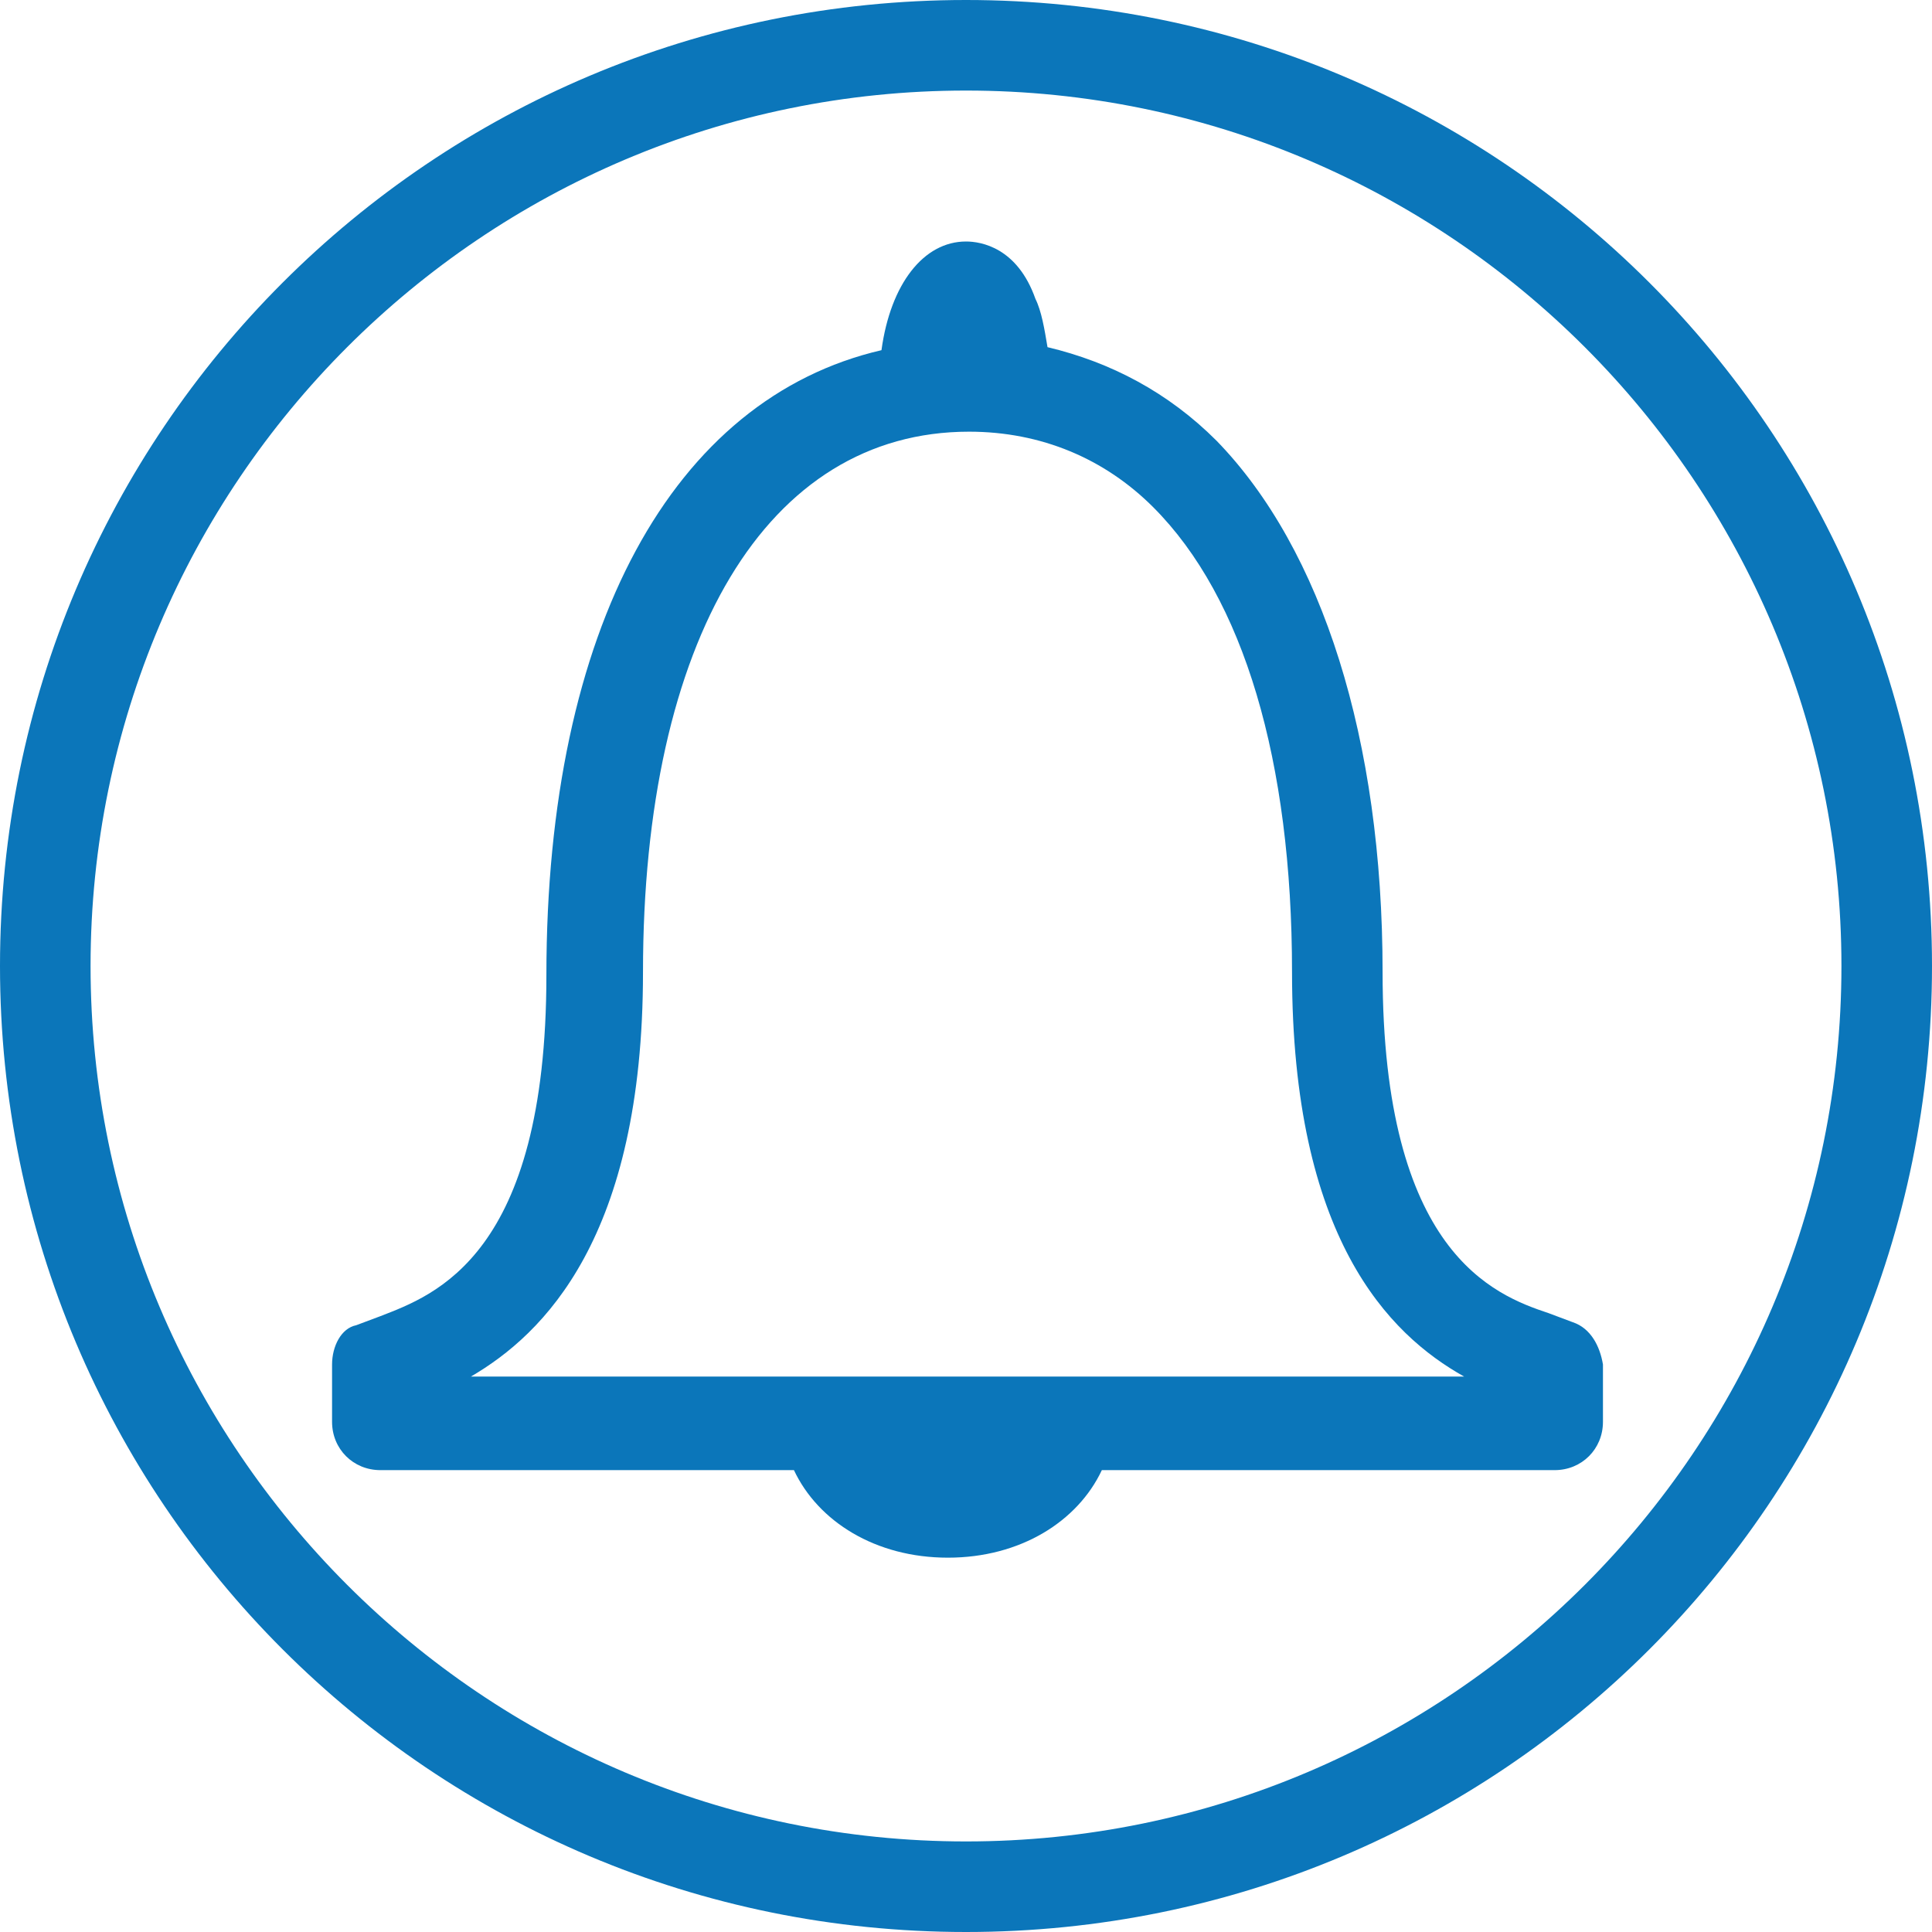
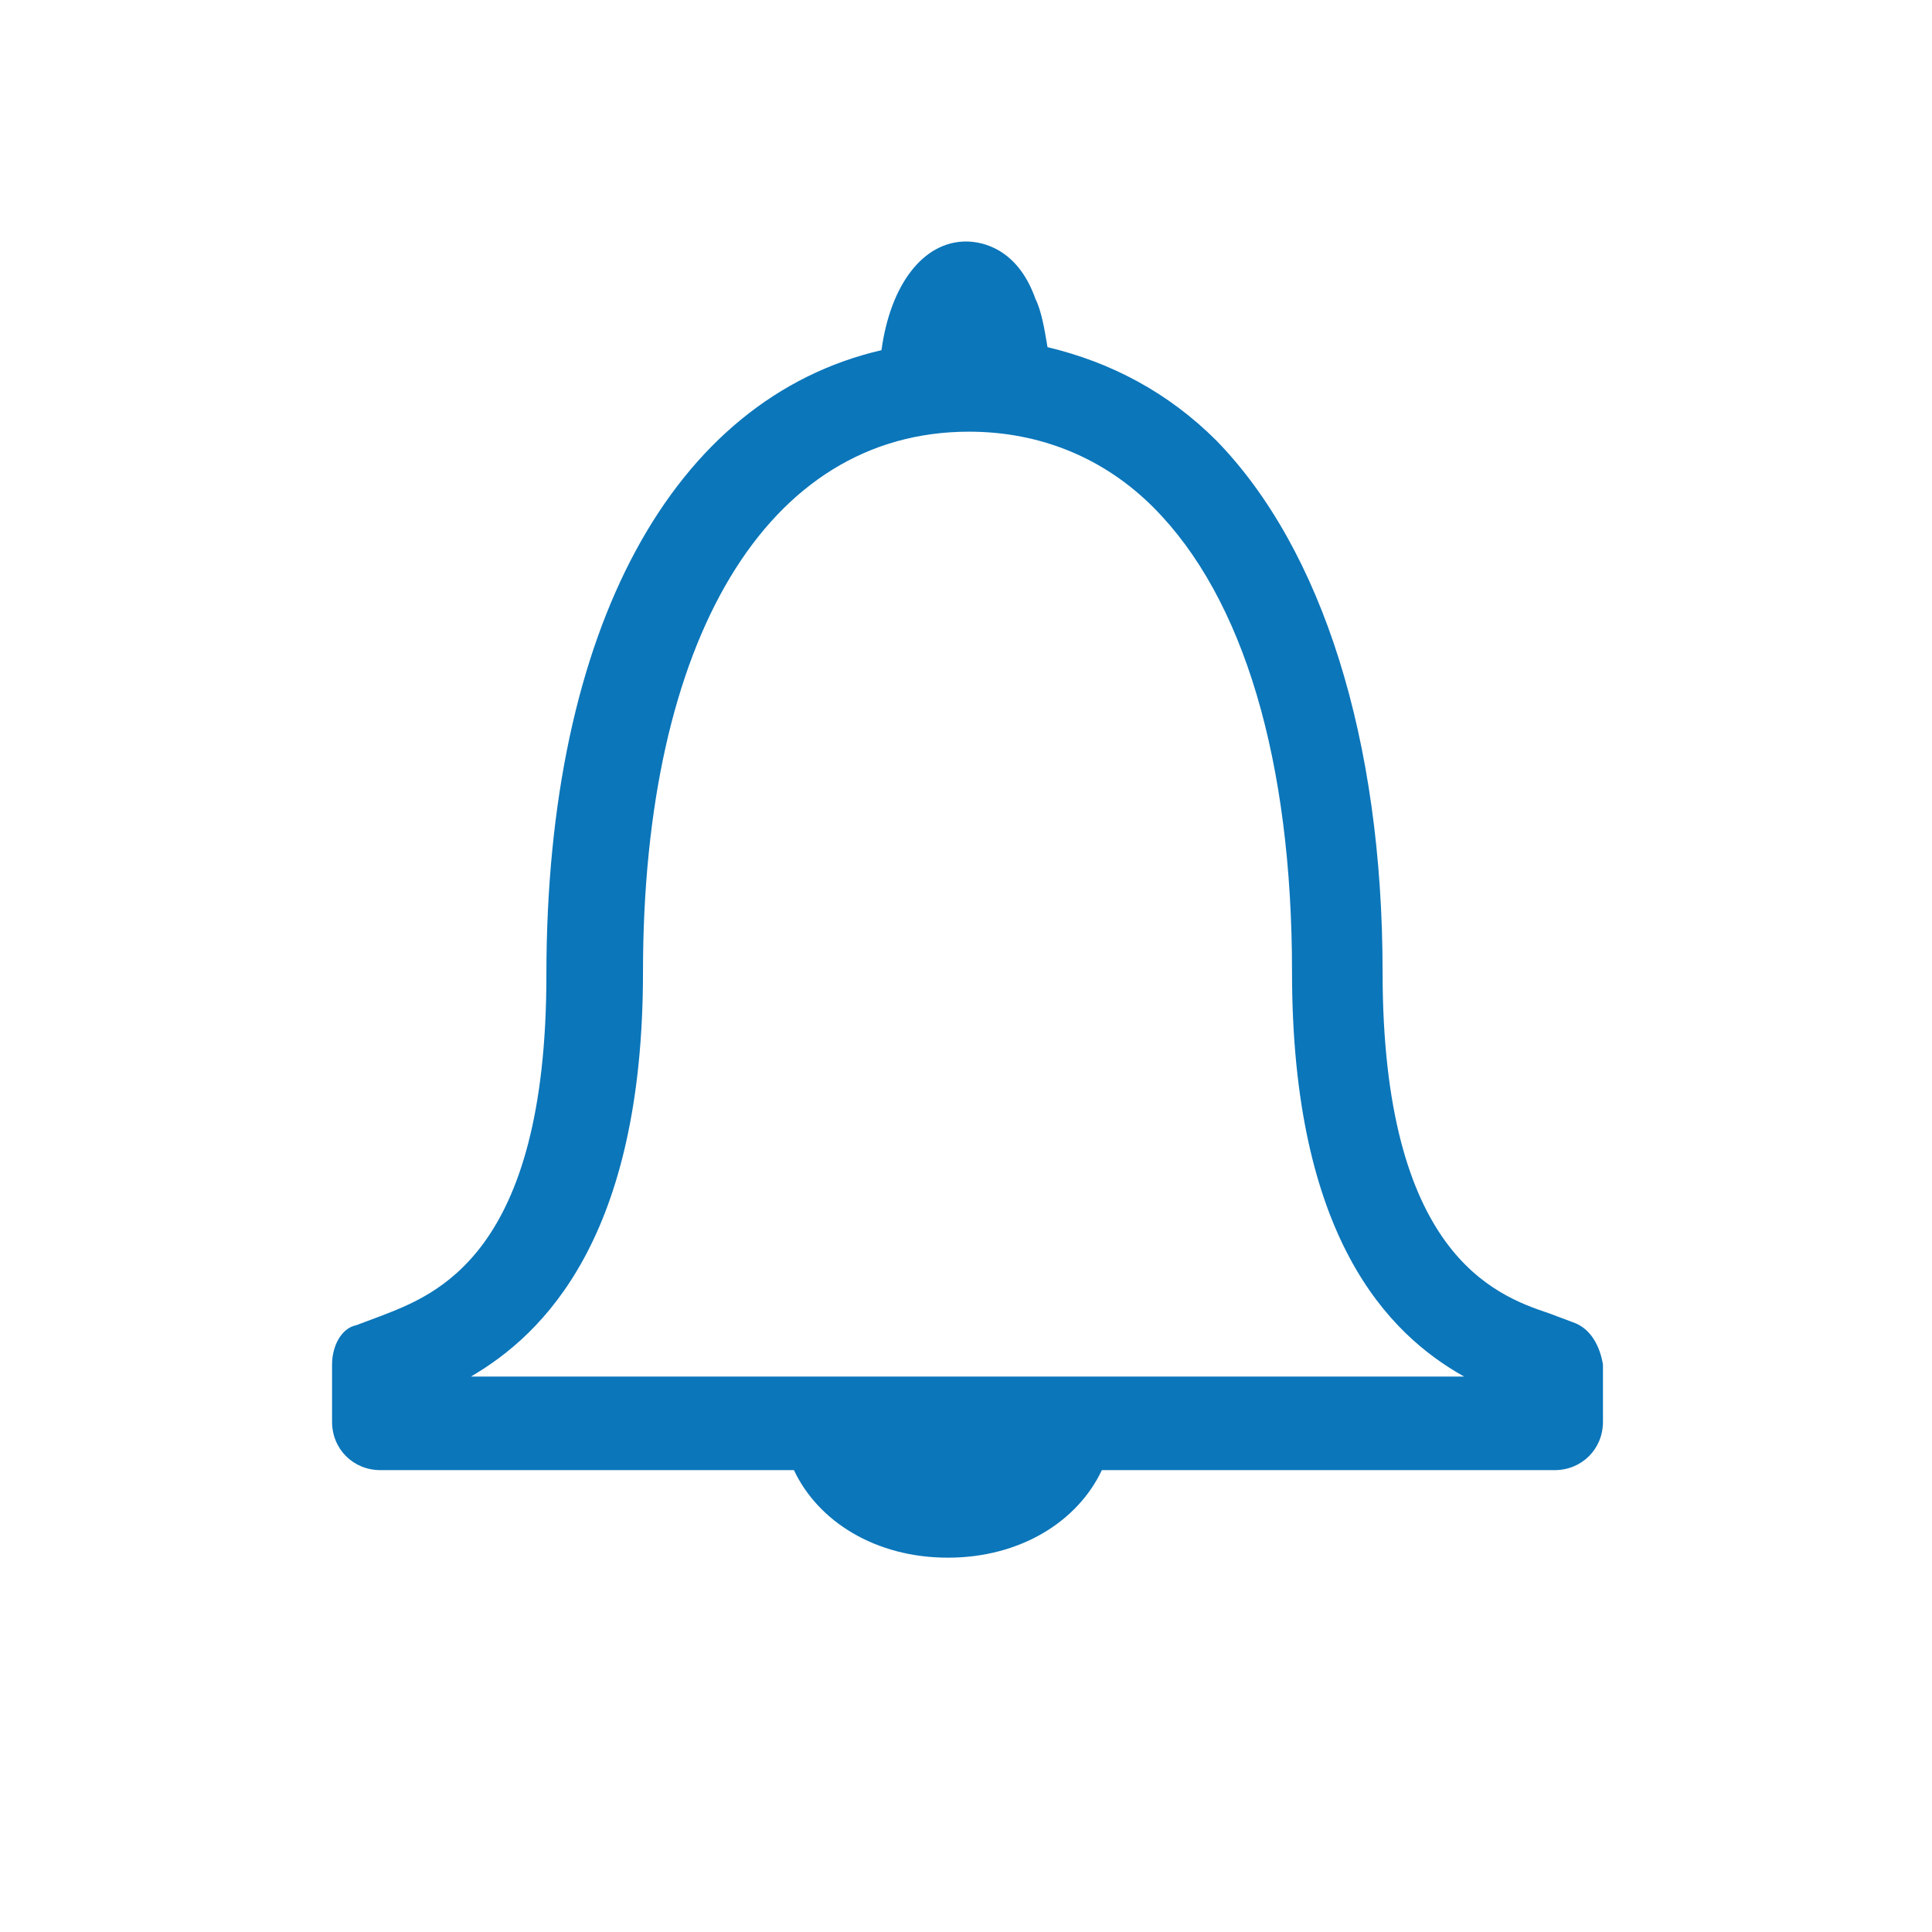
<svg xmlns="http://www.w3.org/2000/svg" version="1.1" x="0px" y="0px" width="64px" height="64px" viewBox="0 0 64 64" style="enable-background:new 0 0 64 64;" xml:space="preserve">
  <style type="text/css">
	.st0{fill:#0B76BA;}
</style>
-   <path class="st0" d="M32,3c16,0,29,13,29,29S48,61,32,61S3,48,3,32S16,3,32,3 M32,0C14.3,0,0,14.3,0,32s14.3,32,32,32s32-14.3,32-32  S49.7,0,32,0L32,0z" />
  <path class="st0" d="M52.1,43.8l-0.8-0.3c-1.8-0.6-5.5-2-5.5-11.3c0-7.7-2-14-5.5-17.6c-1.6-1.6-3.5-2.6-5.6-3.1  c-0.1-0.6-0.2-1.2-0.4-1.6C33.7,8.2,32.5,8,32,8c-1.4,0-2.5,1.4-2.8,3.6c-6.9,1.6-11.1,9.2-11.1,20.7c0,9.3-3.7,10.6-5.5,11.3  l-0.8,0.3C11.3,44,11,44.6,11,45.2v1.9c0,0.9,0.7,1.6,1.6,1.6h13.7c0.8,1.7,2.7,2.9,5.1,2.9c2.4,0,4.3-1.2,5.1-2.9h15  c0.9,0,1.6-0.7,1.6-1.6v-1.9C53,44.6,52.7,44,52.1,43.8z M15.6,45.6c2.4-1.4,5.7-4.6,5.7-13.4c0-11,4.1-17.9,10.8-17.9  c2.4,0,4.5,0.9,6.1,2.5c3,3,4.6,8.4,4.6,15.4v0c0,8.8,3.2,12,5.7,13.4H15.6z" />
</svg>